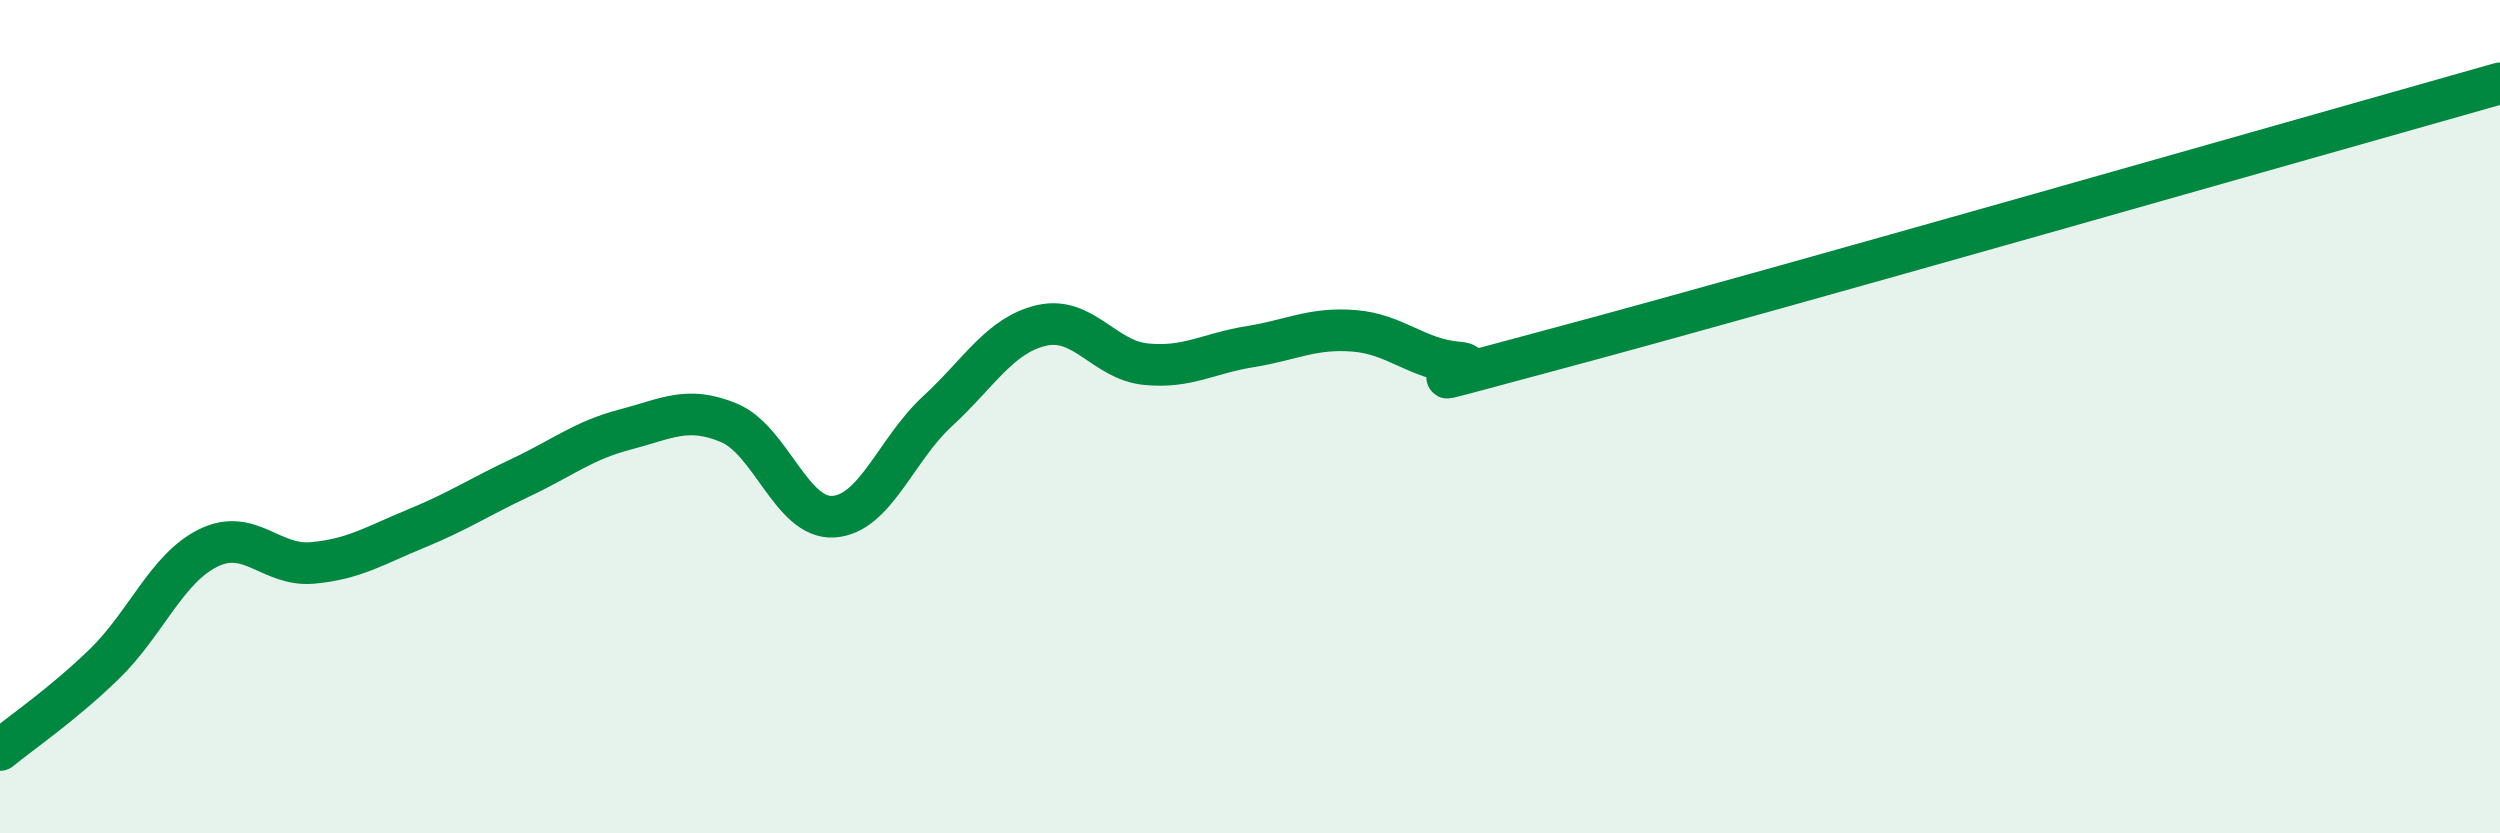
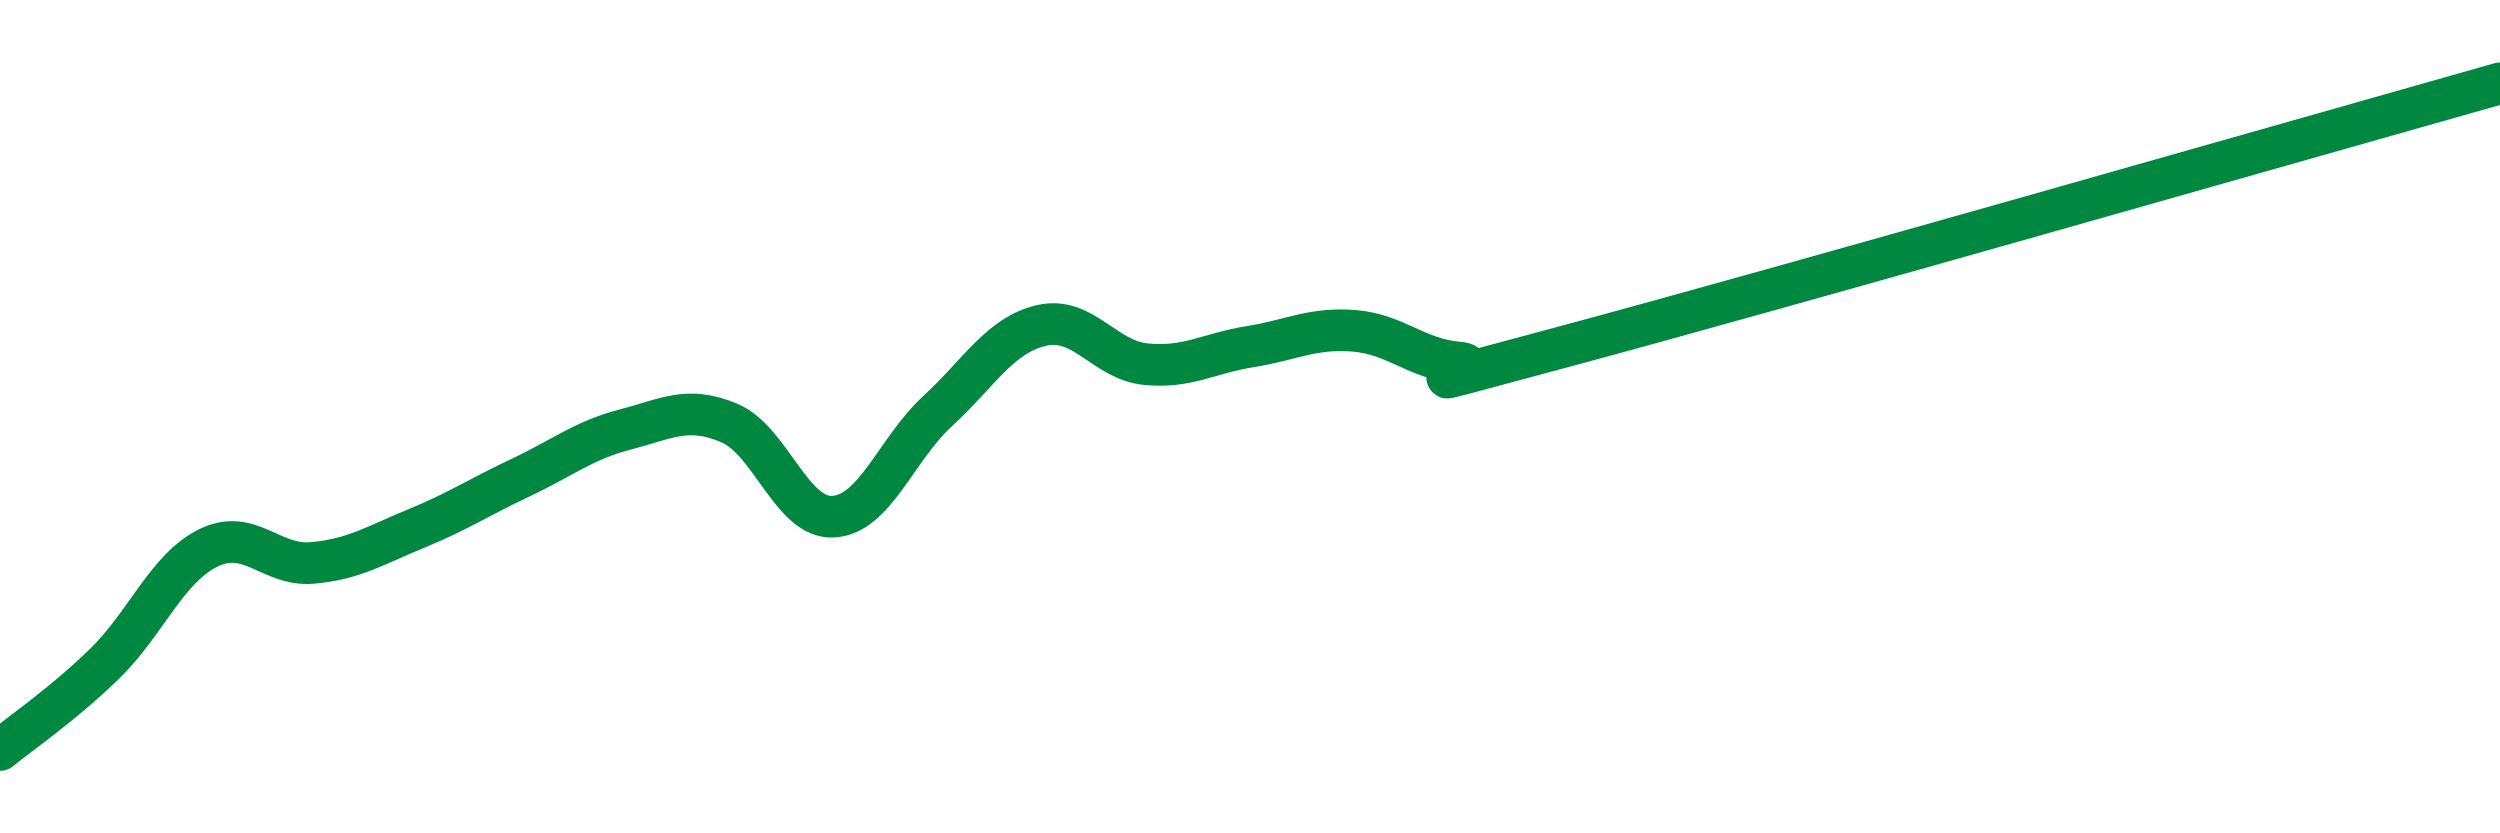
<svg xmlns="http://www.w3.org/2000/svg" width="60" height="20" viewBox="0 0 60 20">
-   <path d="M 0,18 C 0.5,17.59 1.5,16.91 2.5,15.94 C 3.5,14.97 4,13.64 5,13.15 C 6,12.66 6.5,13.6 7.5,13.51 C 8.5,13.42 9,13.09 10,12.68 C 11,12.27 11.5,11.93 12.5,11.46 C 13.5,10.99 14,10.57 15,10.31 C 16,10.05 16.5,9.73 17.5,10.15 C 18.5,10.57 19,12.46 20,12.4 C 21,12.34 21.5,10.79 22.5,9.87 C 23.5,8.95 24,8.04 25,7.81 C 26,7.58 26.5,8.64 27.5,8.74 C 28.5,8.84 29,8.48 30,8.32 C 31,8.16 31.5,7.86 32.5,7.94 C 33.5,8.02 34,8.62 35,8.7 C 36,8.78 32.5,9.67 37.5,8.33 C 42.5,6.99 55.5,3.27 60,2L60 20L0 20Z" fill="#008740" opacity="0.1" stroke-linecap="round" stroke-linejoin="round" />
  <path d="M 0,18 C 0.5,17.59 1.5,16.91 2.5,15.94 C 3.5,14.97 4,13.64 5,13.15 C 6,12.66 6.5,13.6 7.5,13.51 C 8.5,13.42 9,13.09 10,12.68 C 11,12.27 11.5,11.93 12.5,11.46 C 13.5,10.99 14,10.57 15,10.31 C 16,10.05 16.5,9.73 17.5,10.15 C 18.5,10.57 19,12.46 20,12.4 C 21,12.34 21.5,10.79 22.5,9.87 C 23.5,8.95 24,8.04 25,7.81 C 26,7.58 26.5,8.64 27.5,8.74 C 28.5,8.84 29,8.48 30,8.32 C 31,8.16 31.5,7.86 32.5,7.94 C 33.5,8.02 34,8.62 35,8.7 C 36,8.78 32.5,9.67 37.5,8.33 C 42.5,6.99 55.5,3.27 60,2" stroke="#008740" stroke-width="1" fill="none" stroke-linecap="round" stroke-linejoin="round" />
</svg>